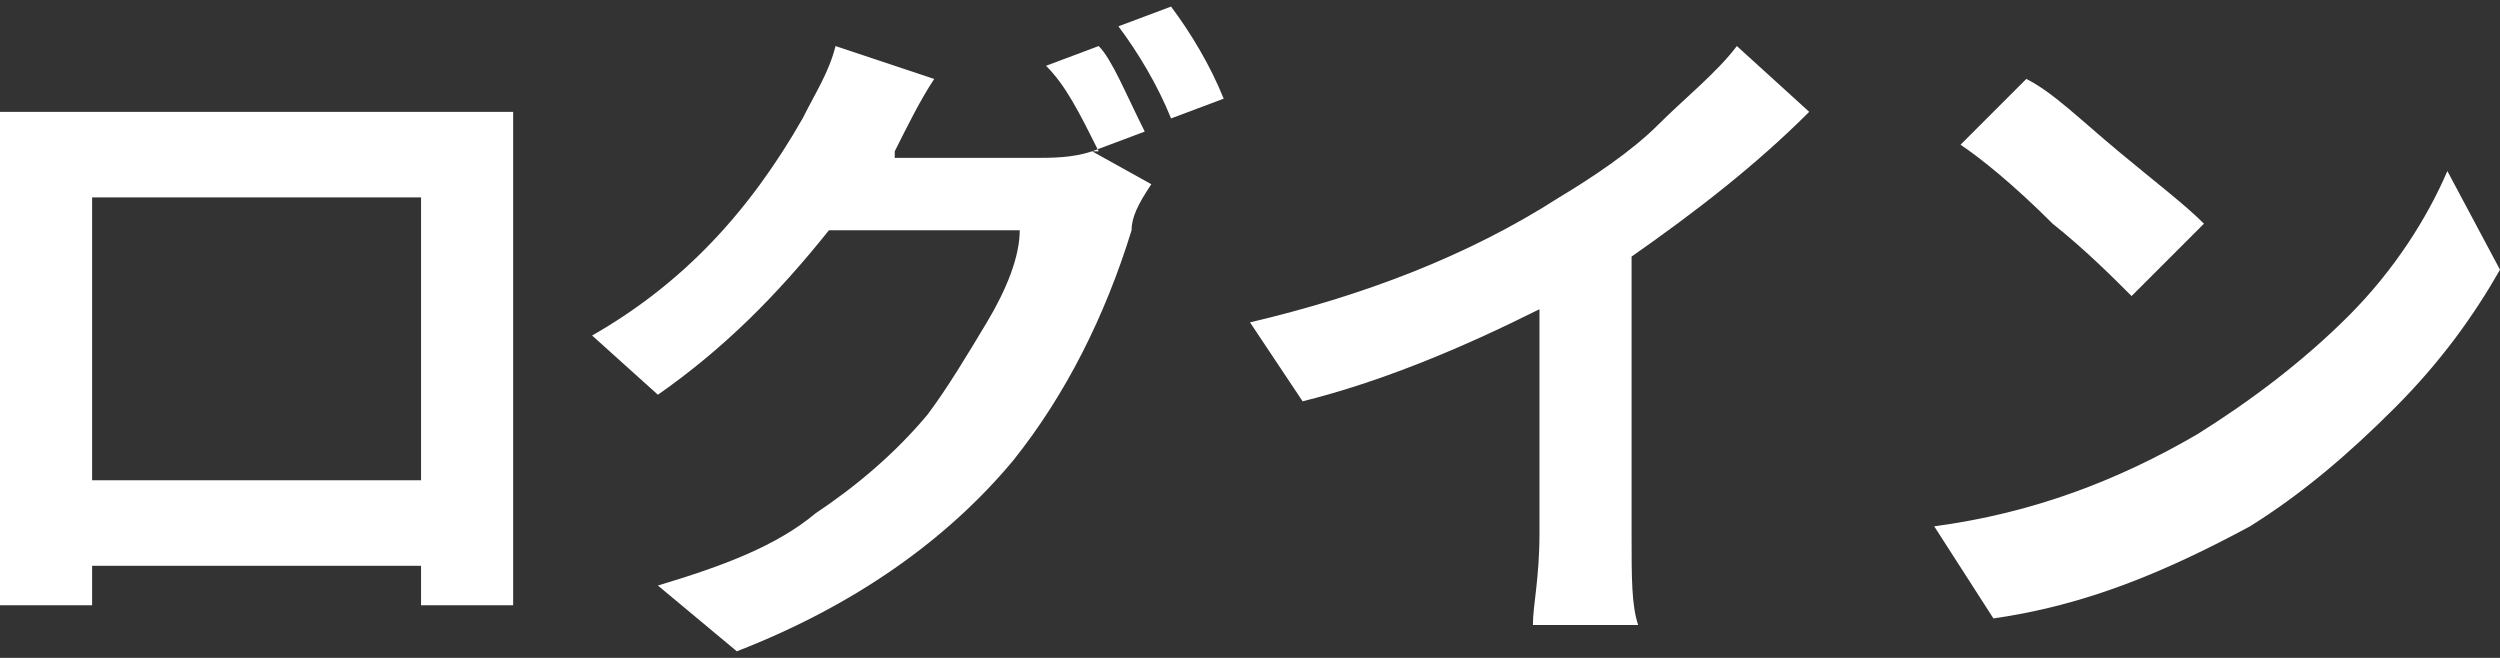
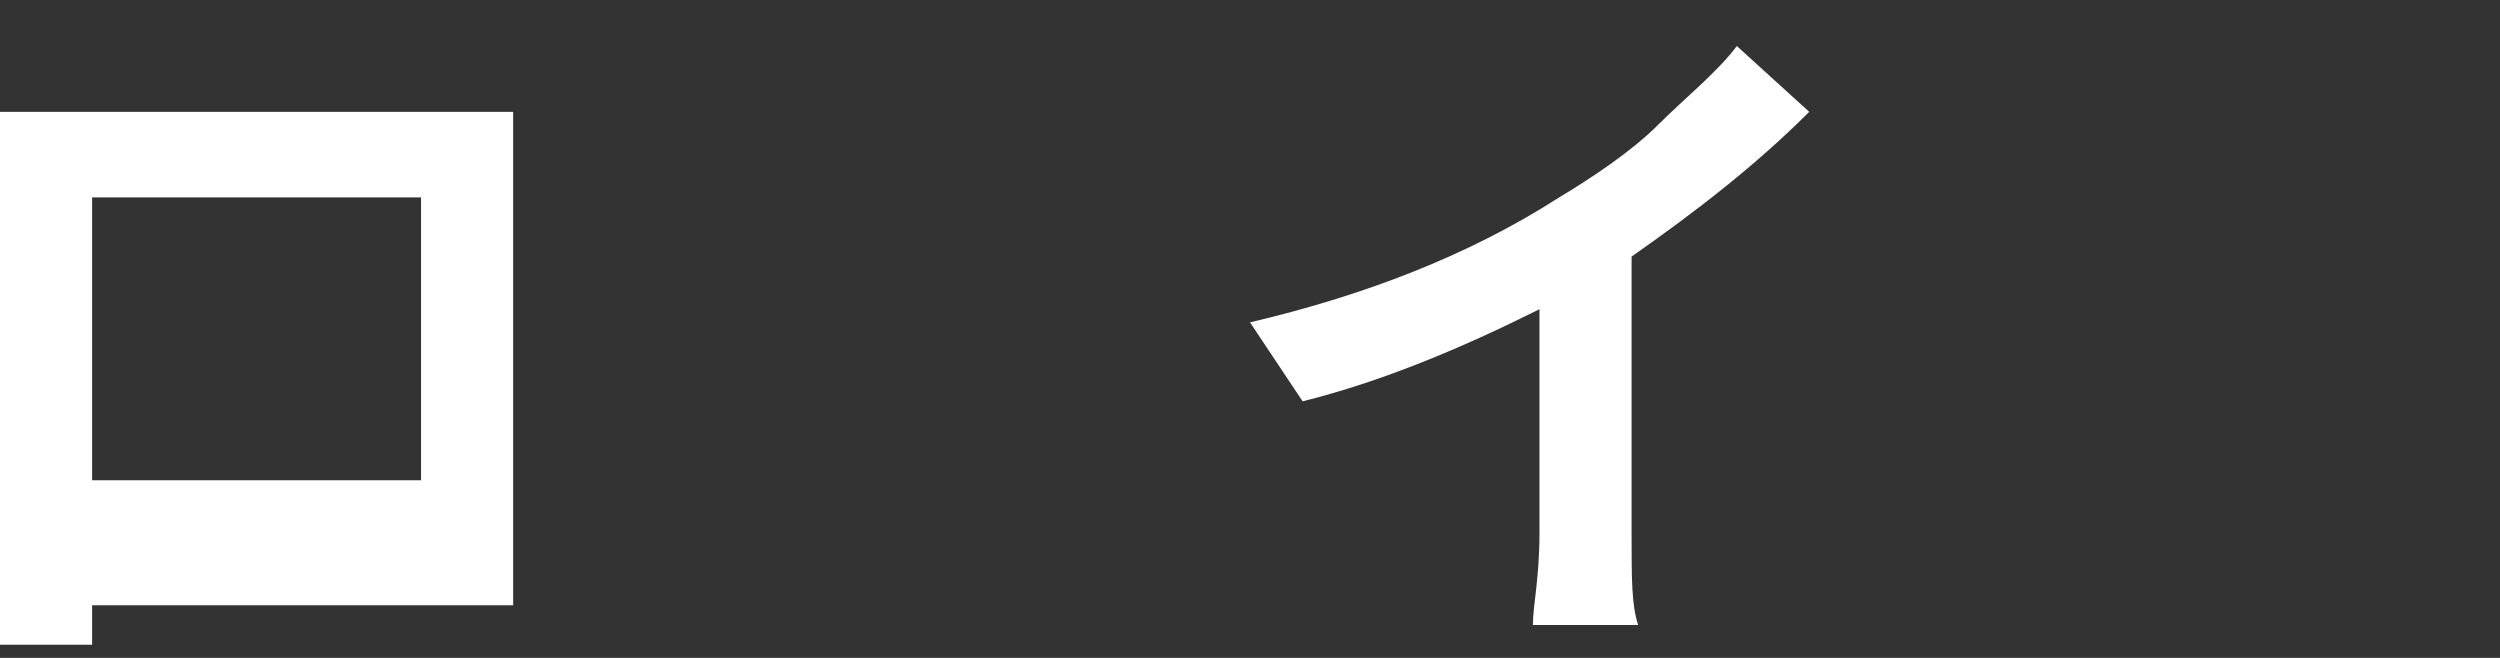
<svg xmlns="http://www.w3.org/2000/svg" version="1.1" id="レイヤー_1" x="0px" y="0px" viewBox="0 0 38 10" style="enable-background:new 0 0 38 10;" xml:space="preserve">
  <rect x="0" y="0" width="38" height="10" fill="#333333" stroke="none" />
  <style type="text/css">
	.st0{fill:#FFFFFF;}
</style>
  <g>
-     <path class="st0" d="M7.8,2.7v5.1c0,0.1,0,0.3,0,0.5c0,0.2,0,0.4,0,0.6c0,0.2,0,0.3,0,0.3H6.4l0-0.6h-5l0,0.6H0c0-0.1,0-0.6,0-1.4   V2.7c0-0.5,0-0.8,0-1c0.6,0,0.9,0,1.1,0h5.7c0.4,0,0.8,0,1,0C7.8,1.9,7.8,2.2,7.8,2.7z M6.4,3h-5v4.3h5V3z" />
-     <path class="st0" d="M17.4,2l-0.8,0.3l0.9,0.5c-0.2,0.3-0.3,0.5-0.3,0.7c-0.4,1.3-1,2.5-1.8,3.5c-1,1.2-2.4,2.2-4.2,2.9L10,8.9   c1-0.3,1.8-0.6,2.4-1.1c0.6-0.4,1.2-0.9,1.7-1.5c0.3-0.4,0.6-0.9,0.9-1.4c0.3-0.5,0.5-1,0.5-1.4h-2.9c-0.8,1-1.6,1.8-2.6,2.5L9,5.1   c1.4-0.8,2.4-1.9,3.2-3.3c0.2-0.4,0.4-0.7,0.5-1.1l1.5,0.5c-0.2,0.3-0.4,0.7-0.6,1.1l0,0.1h2.1c0.3,0,0.6,0,0.9-0.1l0.1,0   c-0.3-0.6-0.5-1-0.8-1.3l0.8-0.3C16.9,0.9,17.1,1.4,17.4,2z M17,0.4l0.8-0.3c0.3,0.4,0.6,0.9,0.8,1.4l-0.8,0.3   C17.6,1.3,17.3,0.8,17,0.4z" />
+     <path class="st0" d="M7.8,2.7v5.1c0,0.1,0,0.3,0,0.5c0,0.2,0,0.4,0,0.6c0,0.2,0,0.3,0,0.3H6.4h-5l0,0.6H0c0-0.1,0-0.6,0-1.4   V2.7c0-0.5,0-0.8,0-1c0.6,0,0.9,0,1.1,0h5.7c0.4,0,0.8,0,1,0C7.8,1.9,7.8,2.2,7.8,2.7z M6.4,3h-5v4.3h5V3z" />
    <path class="st0" d="M24.8,3.9v4.2c0,0.7,0,1.1,0.1,1.4h-1.6c0-0.3,0.1-0.7,0.1-1.4V4.7c-1.2,0.6-2.4,1.1-3.6,1.4L19,4.9   c1.7-0.4,3.3-1,4.7-1.9c0.5-0.3,1.1-0.7,1.5-1.1s0.9-0.8,1.2-1.2l1.1,1C26.7,2.5,25.8,3.2,24.8,3.9z" />
-     <path class="st0" d="M30.3,9.4l-0.9-1.4c1.5-0.2,2.8-0.7,4-1.4c0.8-0.5,1.6-1.1,2.3-1.8c0.7-0.7,1.2-1.5,1.5-2.2L38,4.1   c-0.4,0.7-0.9,1.4-1.6,2.1C35.7,6.9,35,7.5,34.2,8C32.9,8.7,31.7,9.2,30.3,9.4z M29.8,2.2l1-1c0.4,0.2,0.8,0.6,1.4,1.1   c0.6,0.5,1,0.8,1.3,1.1l-1.1,1.1c-0.3-0.3-0.7-0.7-1.2-1.1C30.6,2.8,30.1,2.4,29.8,2.2z" />
  </g>
</svg>